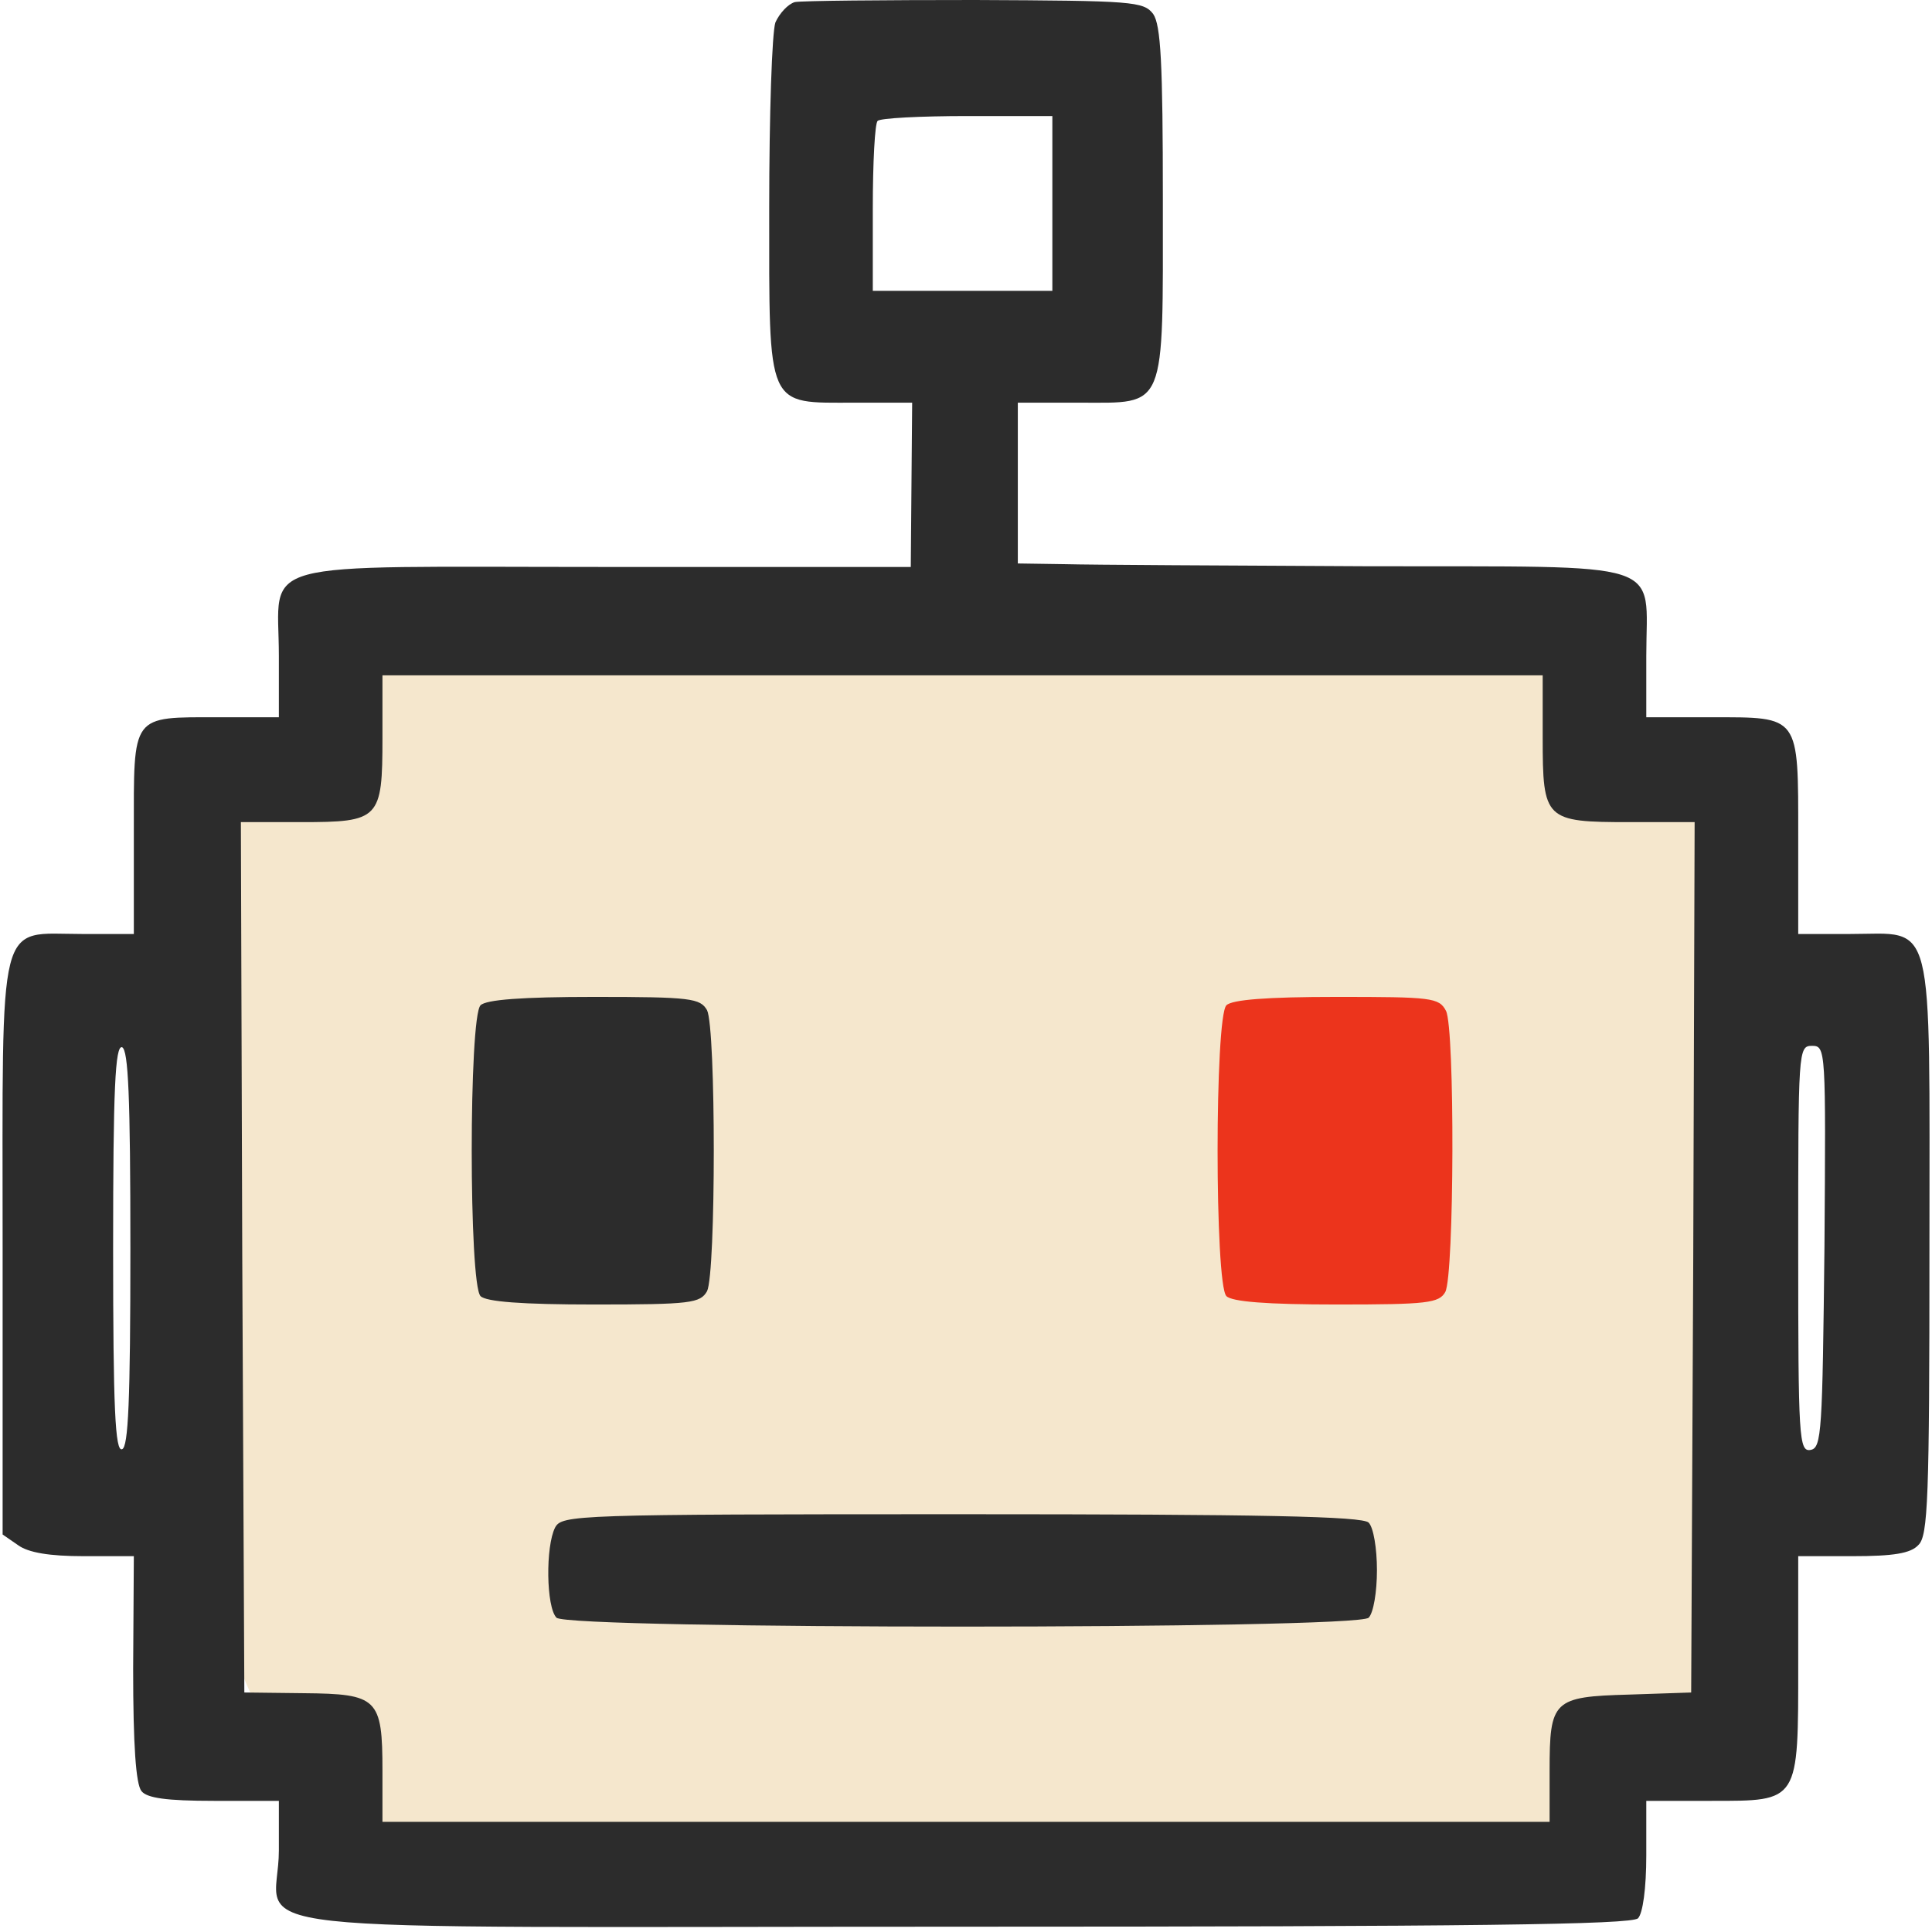
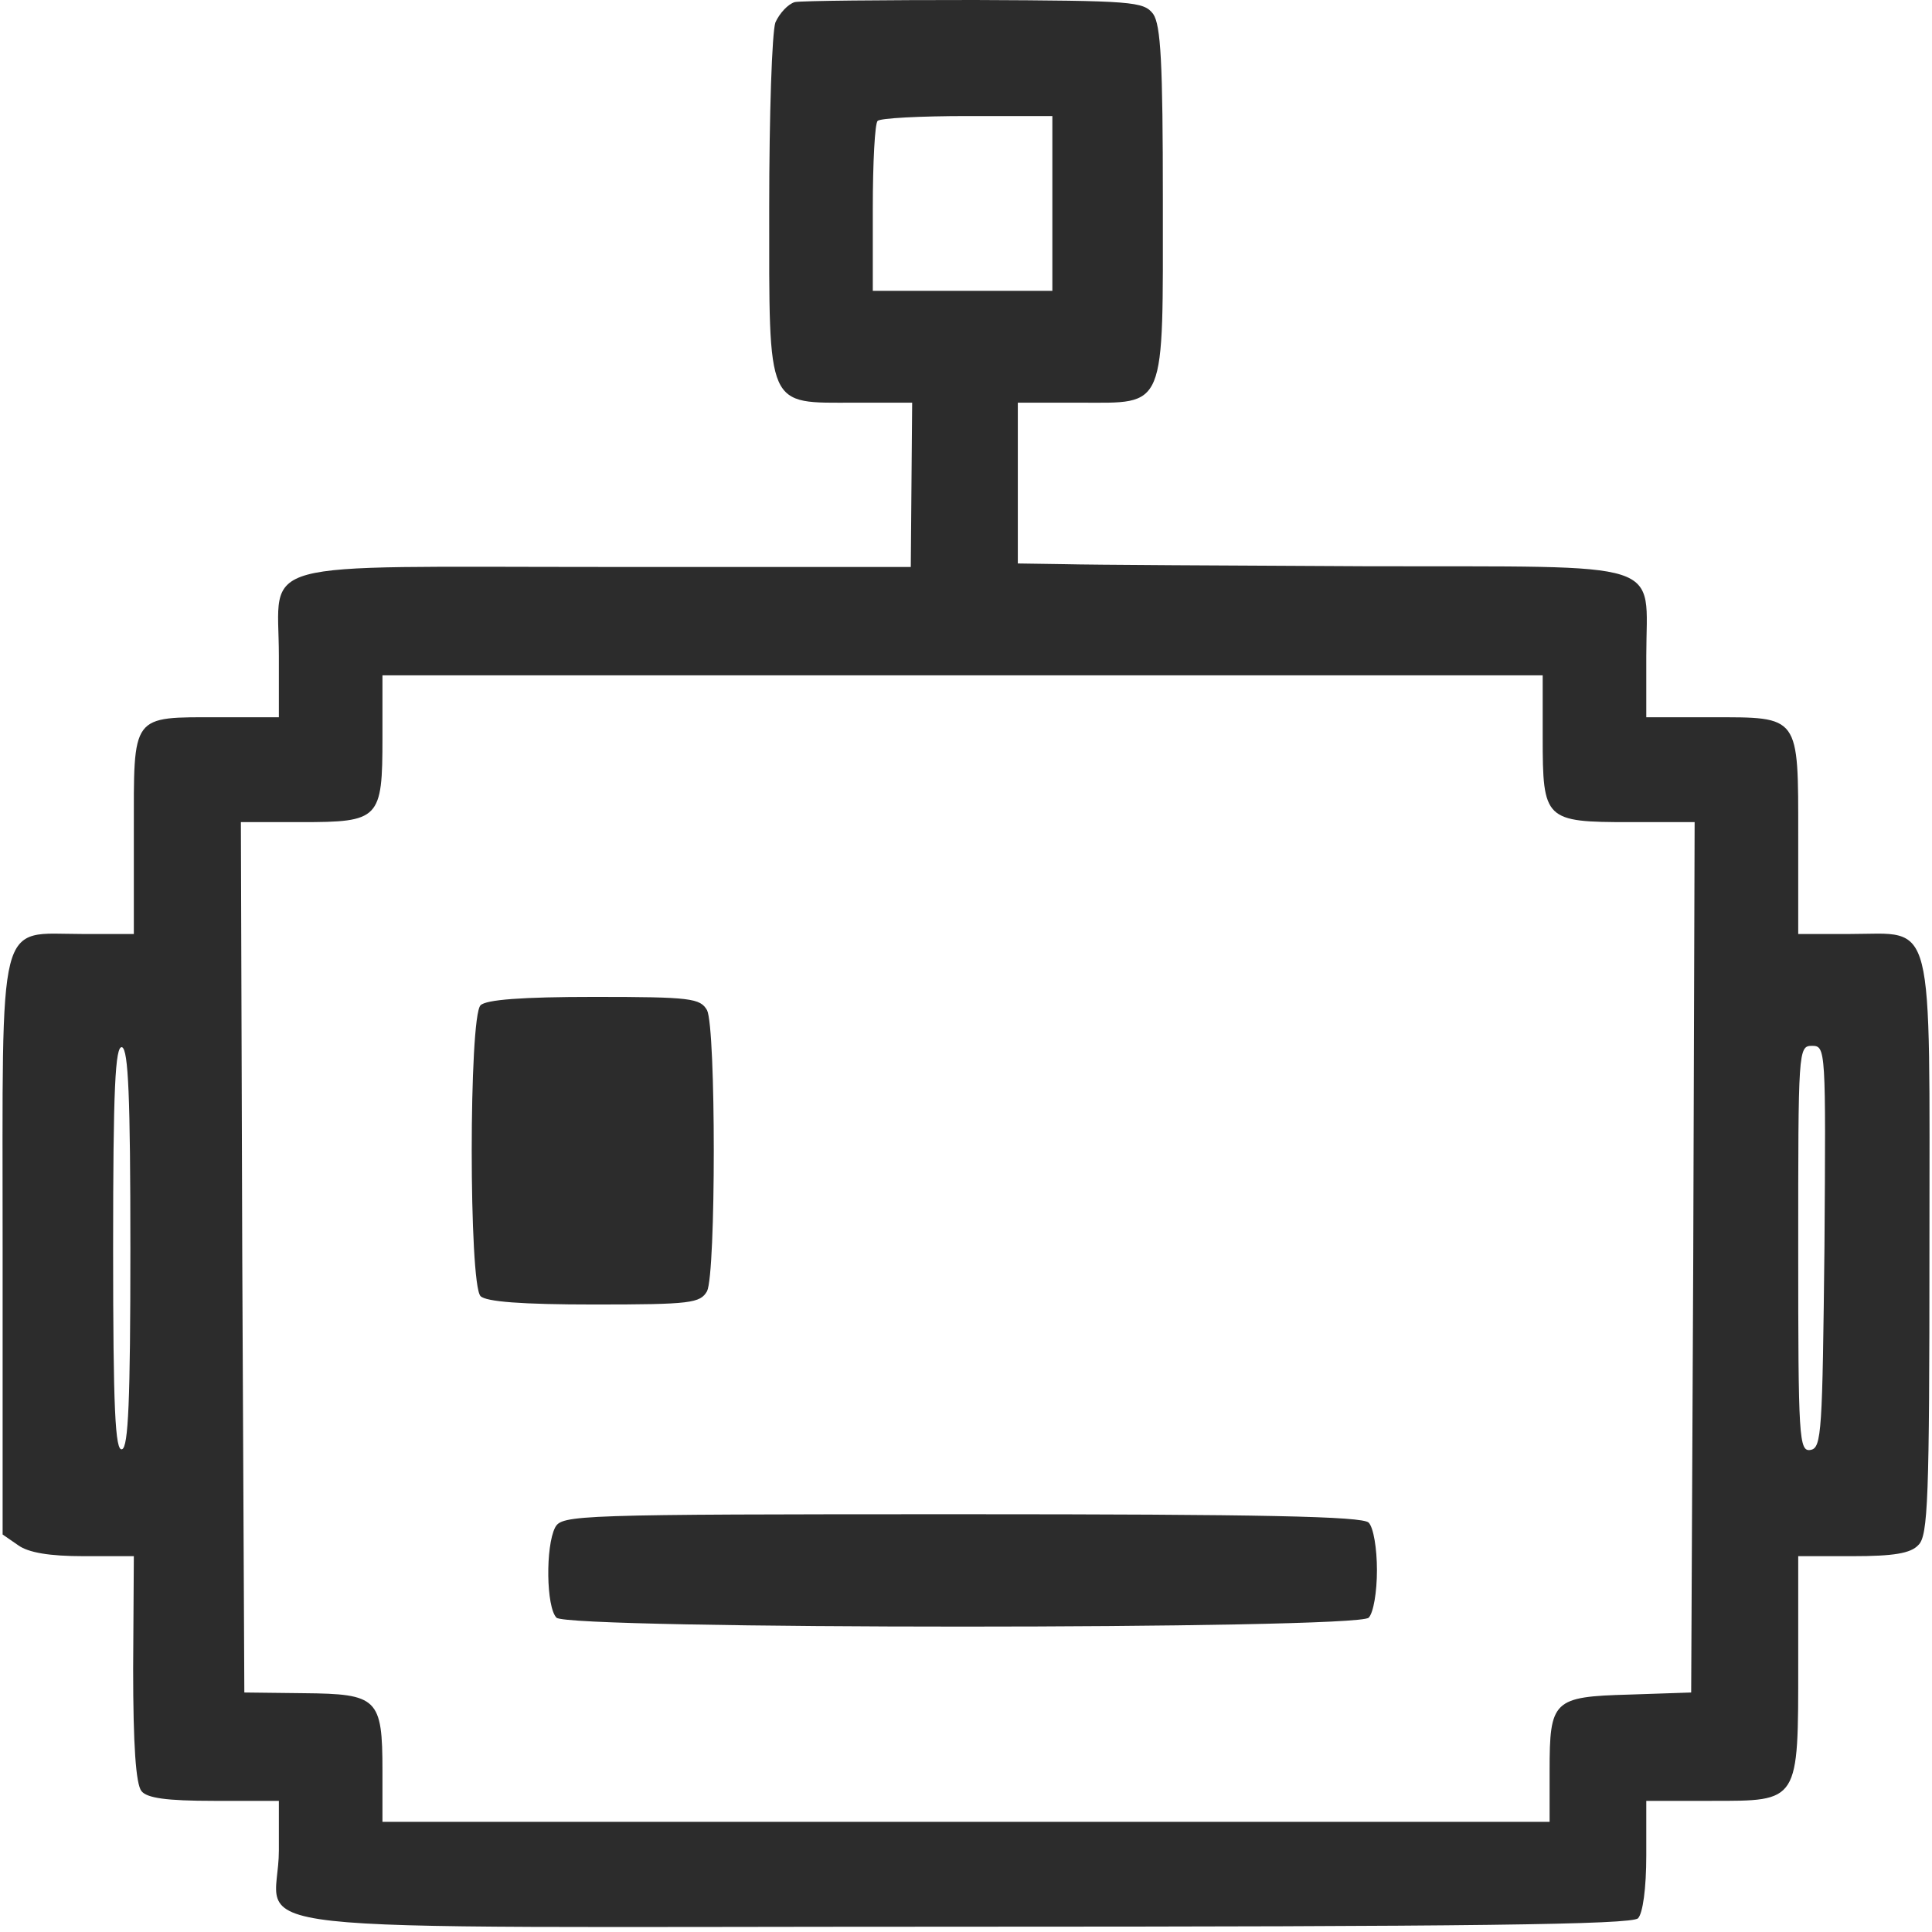
<svg xmlns="http://www.w3.org/2000/svg" width="373" height="373" viewBox="0 0 373 373" fill="none">
-   <rect x="44" y="123" width="286" height="234" rx="48" fill="#F5E7CD" />
  <path d="M153.439 0.405C152.106 0.81 150.506 2.564 149.706 4.319C149.039 6.209 148.506 22.27 148.506 40.086C148.506 79.362 147.839 77.742 165.039 77.742H176.106L175.972 93.534L175.839 109.46H116.772C47.572 109.46 53.839 107.705 53.839 126.601V138.478H42.372C25.172 138.478 25.839 137.669 25.839 160.748V180.319H15.839C-0.694 180.319 0.506 175.73 0.506 240.92V296.257L3.439 298.282C5.439 299.767 9.572 300.441 16.106 300.441H25.839L25.706 322.171C25.706 337.018 26.239 344.441 27.306 345.791C28.372 347.141 32.106 347.681 41.306 347.681H53.839V357.263C53.839 373.865 37.439 371.975 185.572 371.975C284.239 371.975 315.039 371.57 316.239 370.355C317.172 369.411 317.839 364.552 317.839 358.208V347.681H330.372C347.439 347.681 347.172 348.086 347.172 321.092V300.441H357.706C365.572 300.441 368.906 299.902 370.372 298.282C372.239 296.527 372.506 289.374 372.506 240.92C372.506 175.73 373.706 180.319 357.172 180.319H347.172V161.558C347.172 137.939 347.572 138.478 330.372 138.478H317.839V126.601C317.839 107.84 322.772 109.46 264.239 109.325C236.906 109.19 210.506 109.055 205.572 108.92L196.506 108.785V93.264V77.742H208.372C225.306 77.742 224.506 79.632 224.506 38.601C224.506 12.012 224.106 4.859 222.639 2.699C220.772 0.27 218.772 0.135 188.239 0C170.372 0 154.772 0.135 153.439 0.405ZM203.172 39.276V56.147H185.839H168.506V40.221C168.506 31.448 168.906 23.755 169.439 23.35C169.839 22.81 177.706 22.405 186.772 22.405H203.172V39.276ZM297.839 142.393C297.839 158.319 298.239 158.724 314.639 158.724H327.172L326.906 242.675L326.506 326.76L314.506 327.165C299.839 327.57 299.172 328.245 299.172 341.877V351.73H186.506H73.839V341.877C73.839 327.84 72.906 327.03 58.639 326.895L47.172 326.76L46.772 242.675L46.506 158.724H58.106C73.306 158.724 73.839 158.184 73.839 142.393V130.38H185.839H297.839V142.393ZM25.172 241.055C25.172 270.478 24.772 279.386 23.572 279.791C22.239 280.331 21.839 271.963 21.839 241.055C21.839 210.147 22.239 201.779 23.572 202.184C24.772 202.724 25.172 211.632 25.172 241.055ZM352.239 240.65C351.839 276.417 351.706 279.521 349.572 279.926C347.306 280.331 347.172 277.767 347.172 241.19C347.172 202.724 347.172 201.914 349.839 201.914C352.506 201.914 352.506 202.589 352.239 240.65Z" fill="#2C2C2C" />
  <path d="M92.772 194.086C90.506 196.38 90.506 247.938 92.772 250.233C93.839 251.313 100.639 251.853 114.772 251.853C133.439 251.853 135.172 251.583 136.506 249.288C138.239 245.779 138.239 198.54 136.506 195.031C135.172 192.736 133.439 192.466 114.772 192.466C100.639 192.466 93.839 193.006 92.772 194.086Z" fill="#2C2C2C" />
-   <path d="M236.772 194.086C234.506 196.38 234.506 247.938 236.772 250.233C237.839 251.313 244.506 251.853 258.106 251.853C275.572 251.853 277.839 251.583 279.039 249.423C280.772 246.049 280.906 198.54 279.172 195.165C277.839 192.601 276.372 192.466 258.106 192.466C244.506 192.466 237.839 193.006 236.772 194.086Z" fill="#EC341C" />
  <path d="M107.173 294.908C105.306 298.552 105.439 310.294 107.439 312.319C109.706 314.613 261.973 314.613 264.239 312.319C265.173 311.374 265.839 307.325 265.839 303.141C265.839 298.957 265.173 294.908 264.239 293.963C263.039 292.748 243.706 292.343 185.573 292.343C110.773 292.343 108.506 292.478 107.173 294.908Z" fill="#2C2C2C" />
</svg>